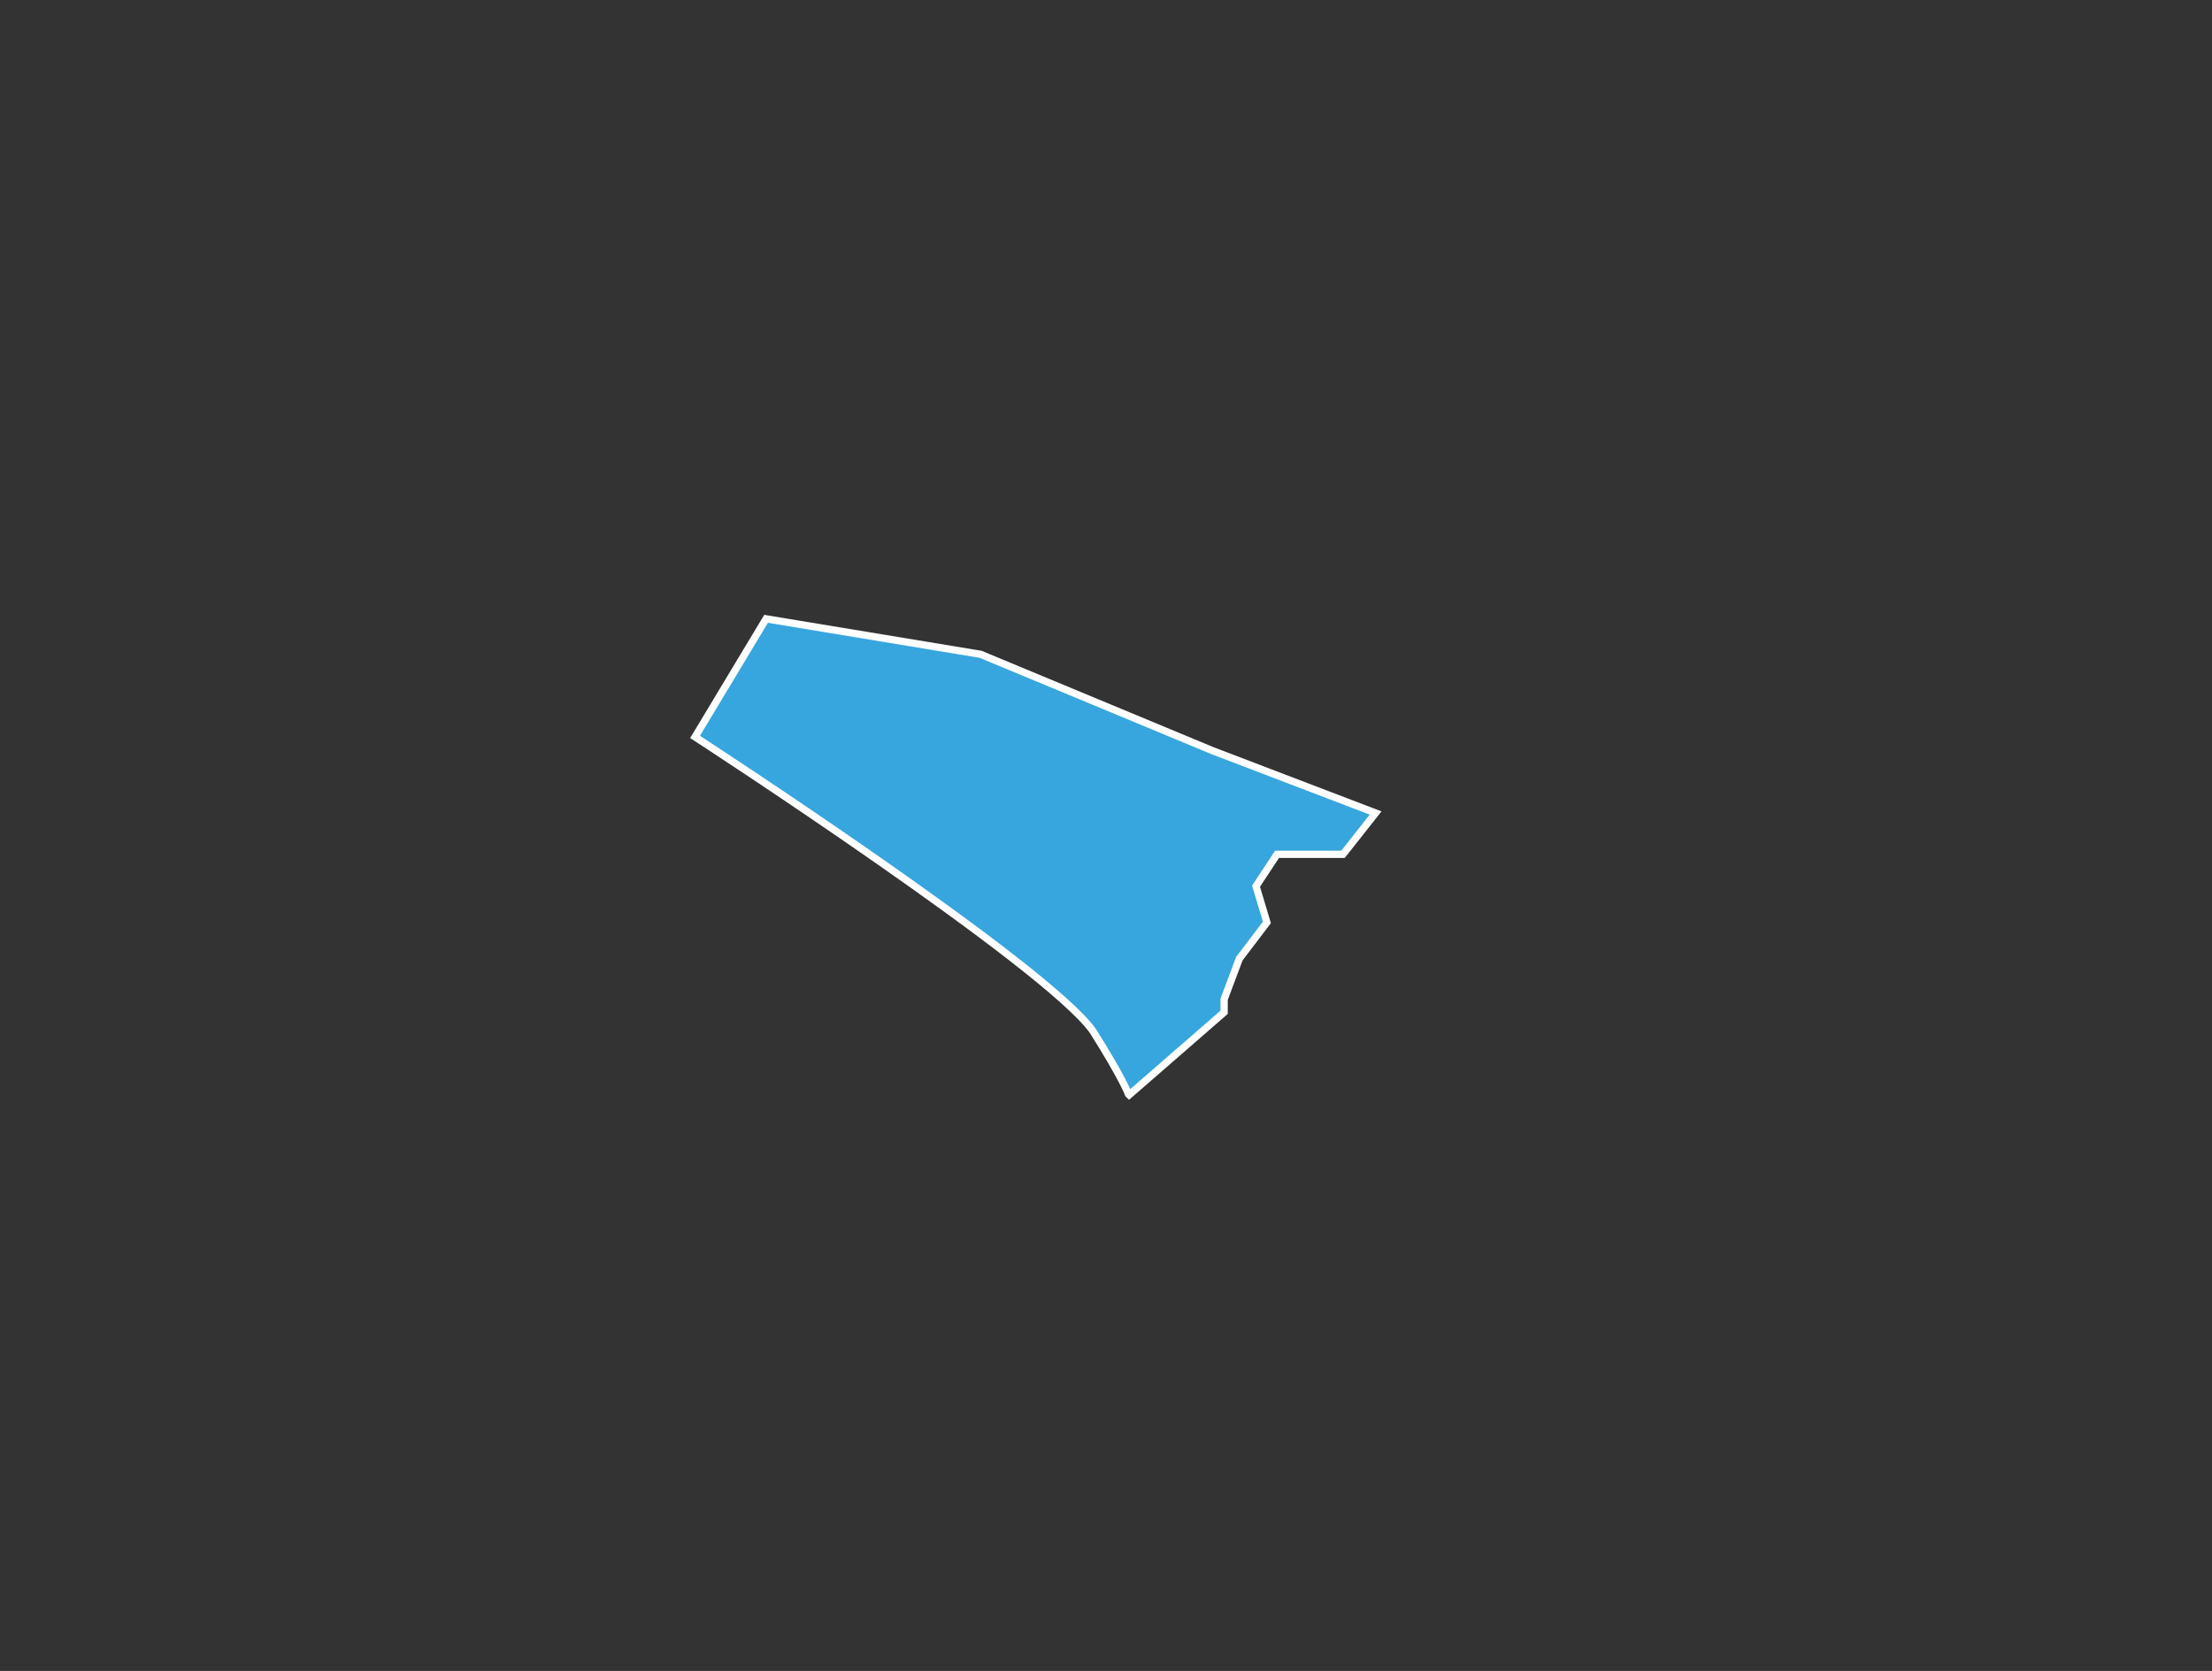
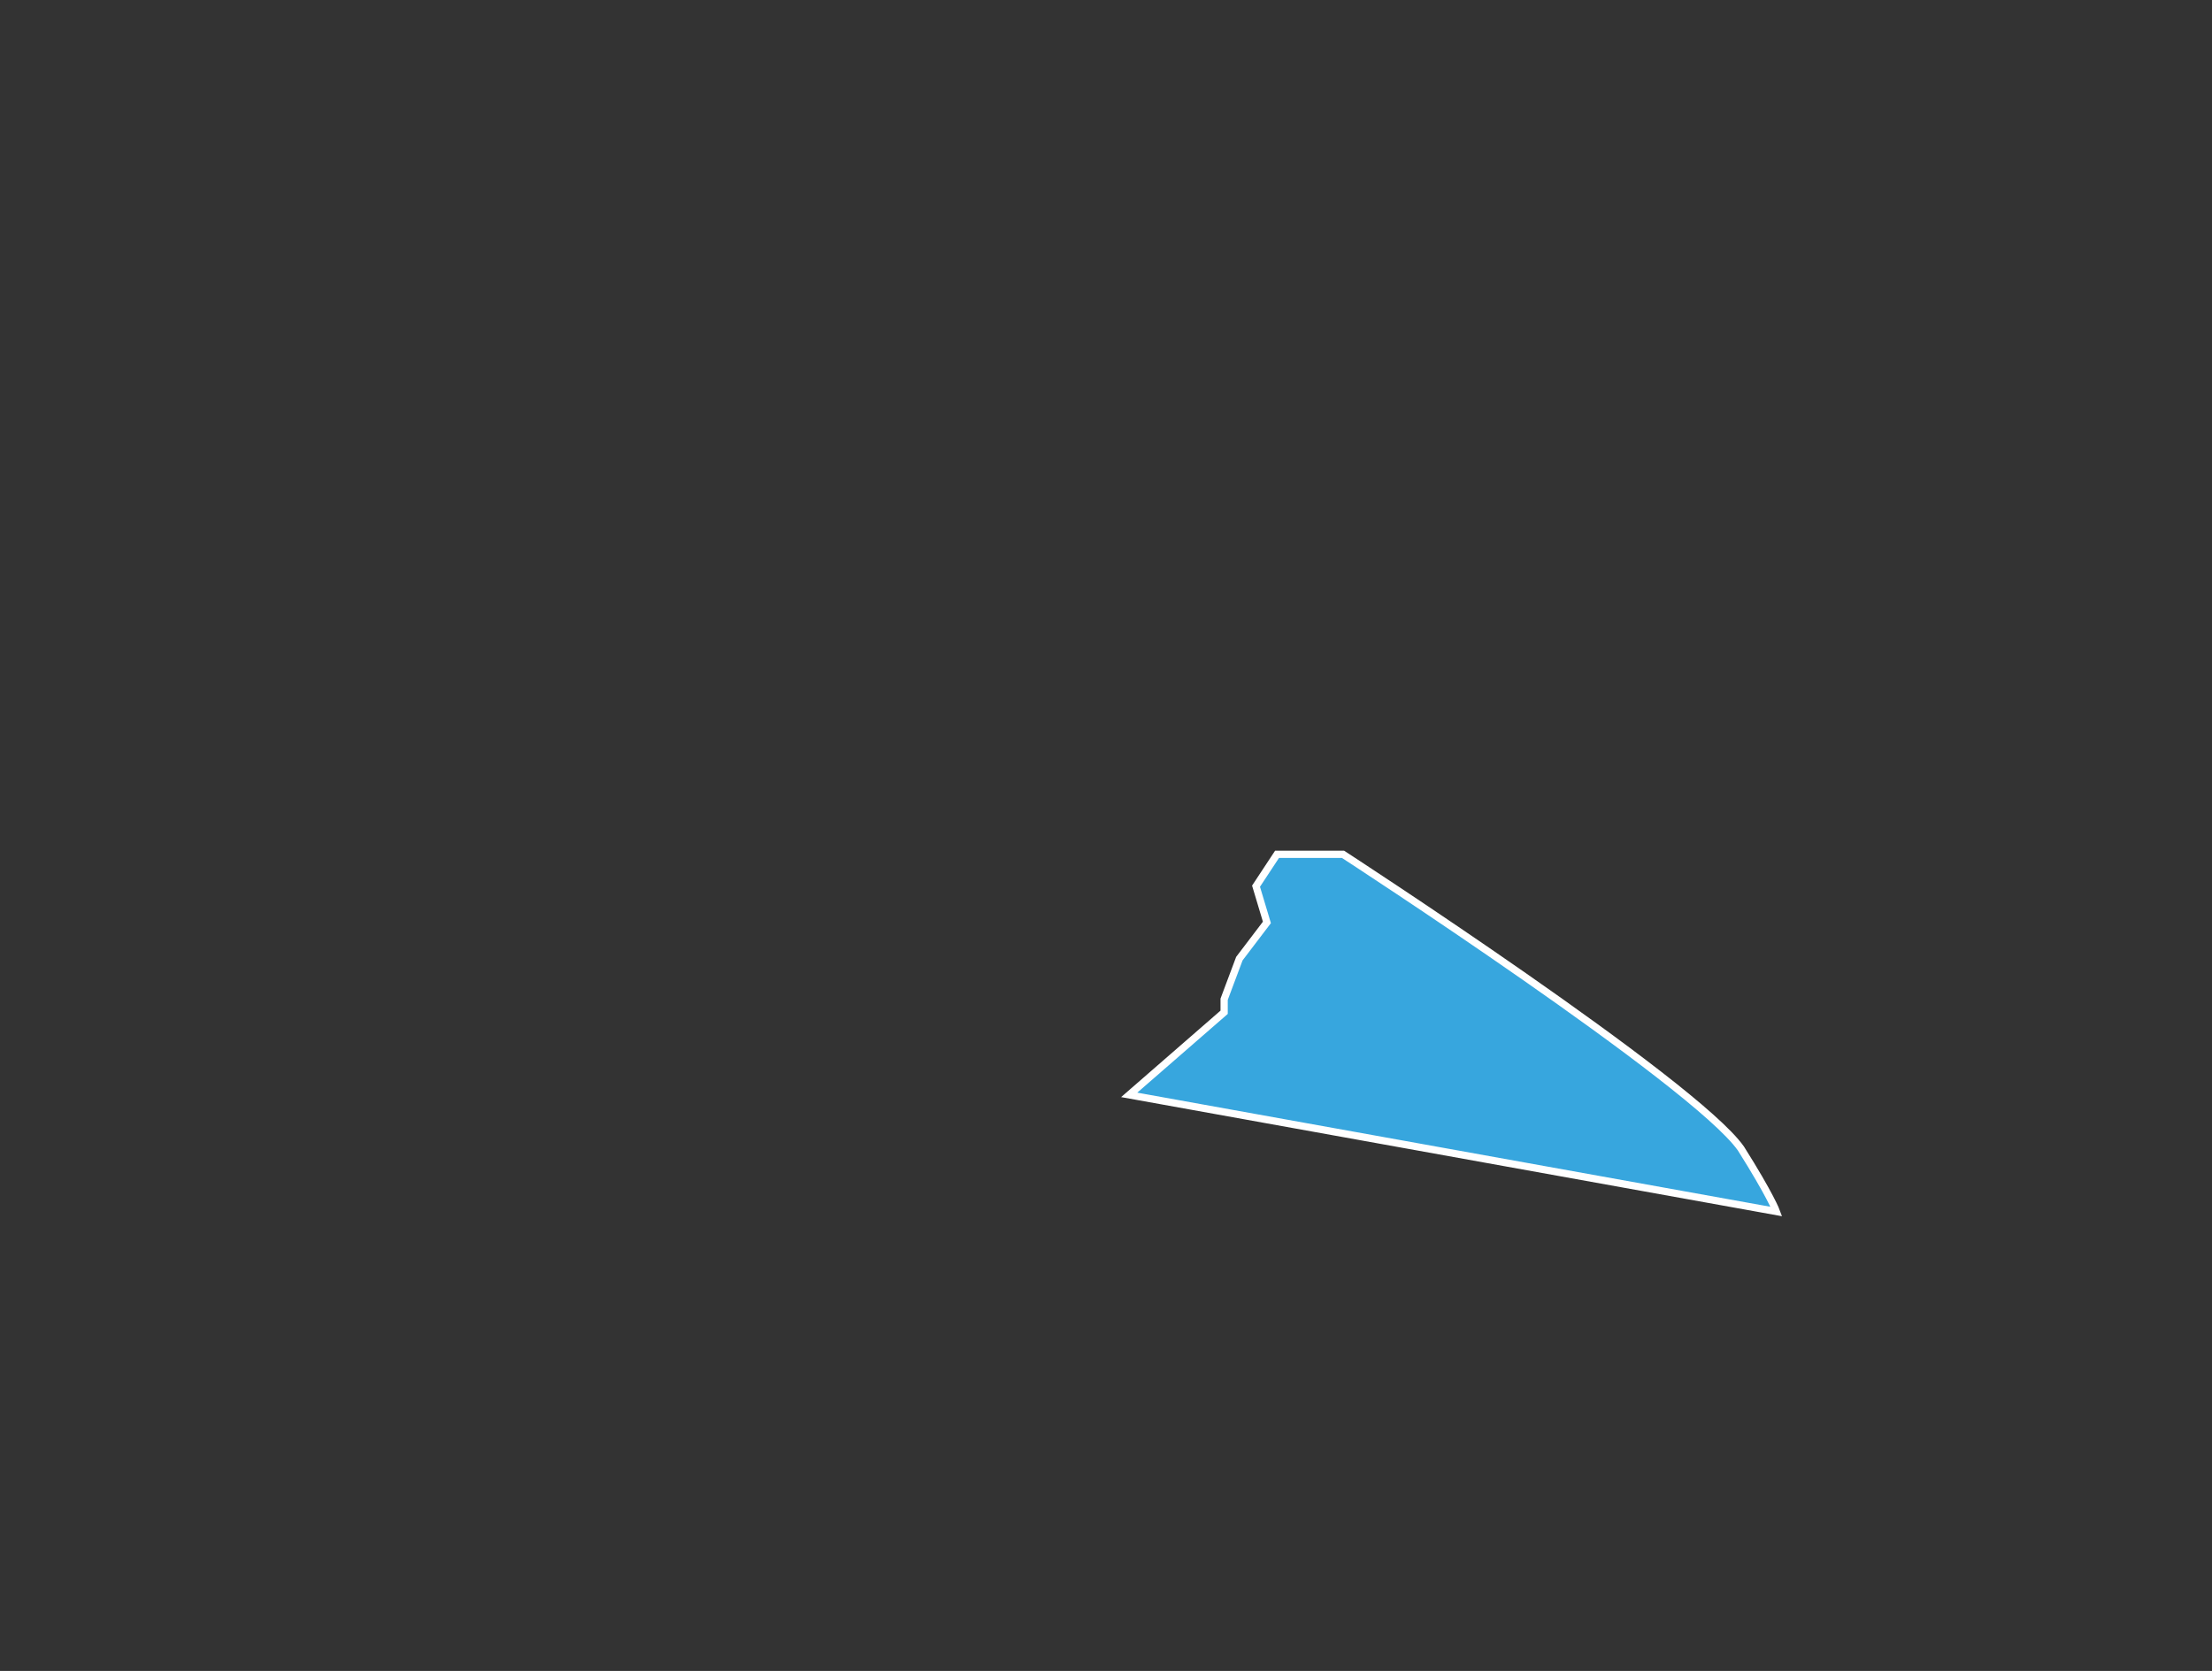
<svg xmlns="http://www.w3.org/2000/svg" id="Layer_1" data-name="Layer 1" viewBox="0 0 30.52 23.06">
  <rect x="0" y="0" width="30.52" height="23.06" fill="#333333" stroke="none" />
  <defs>
    <style> .cls-1 { fill: #37a6de; stroke: #fff; stroke-miterlimit: 10; stroke-width: .1px; } </style>
  </defs>
-   <path class="cls-1" d="m15.58,15.11l1.31-1.14v-.18l.21-.56.38-.5-.15-.5.29-.44h.91l.45-.57-2.25-.86-3.2-1.33-2.96-.49-.98,1.63s4.85,3.15,5.49,4.06c.41.65.49.87.49.87Z" />
+   <path class="cls-1" d="m15.58,15.11l1.31-1.14v-.18l.21-.56.38-.5-.15-.5.29-.44h.91s4.85,3.15,5.49,4.06c.41.65.49.87.49.87Z" />
</svg>